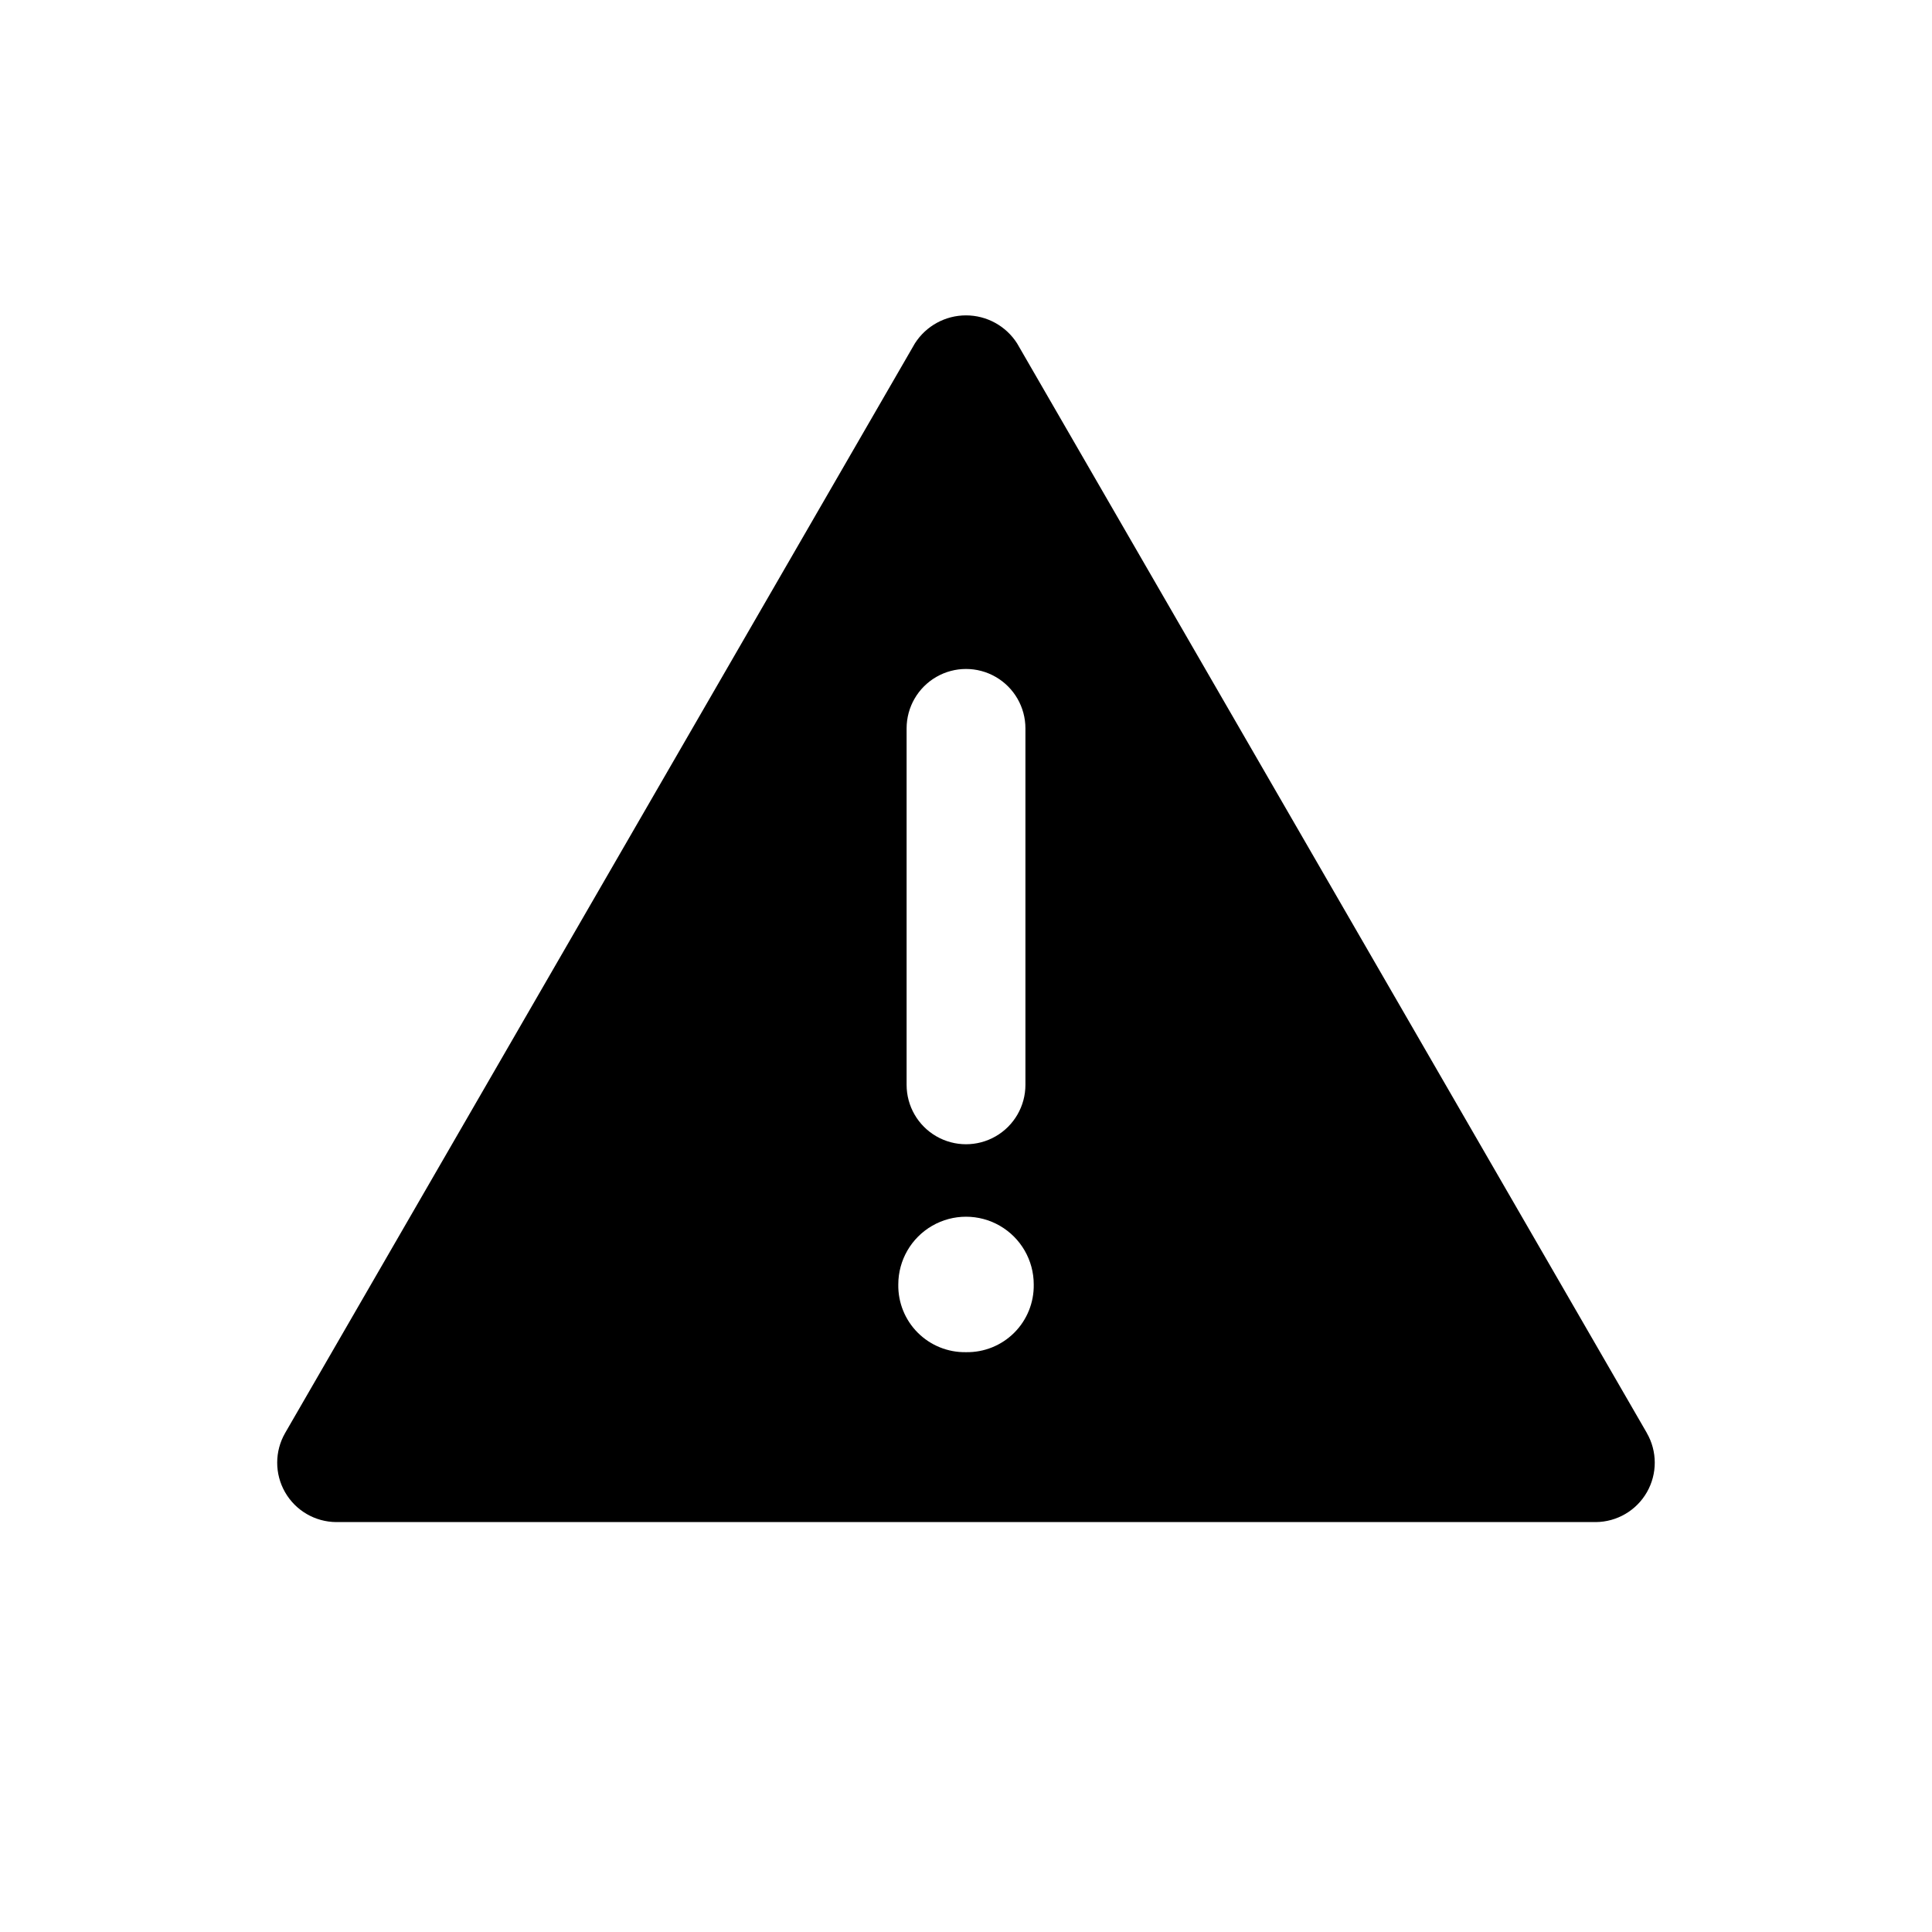
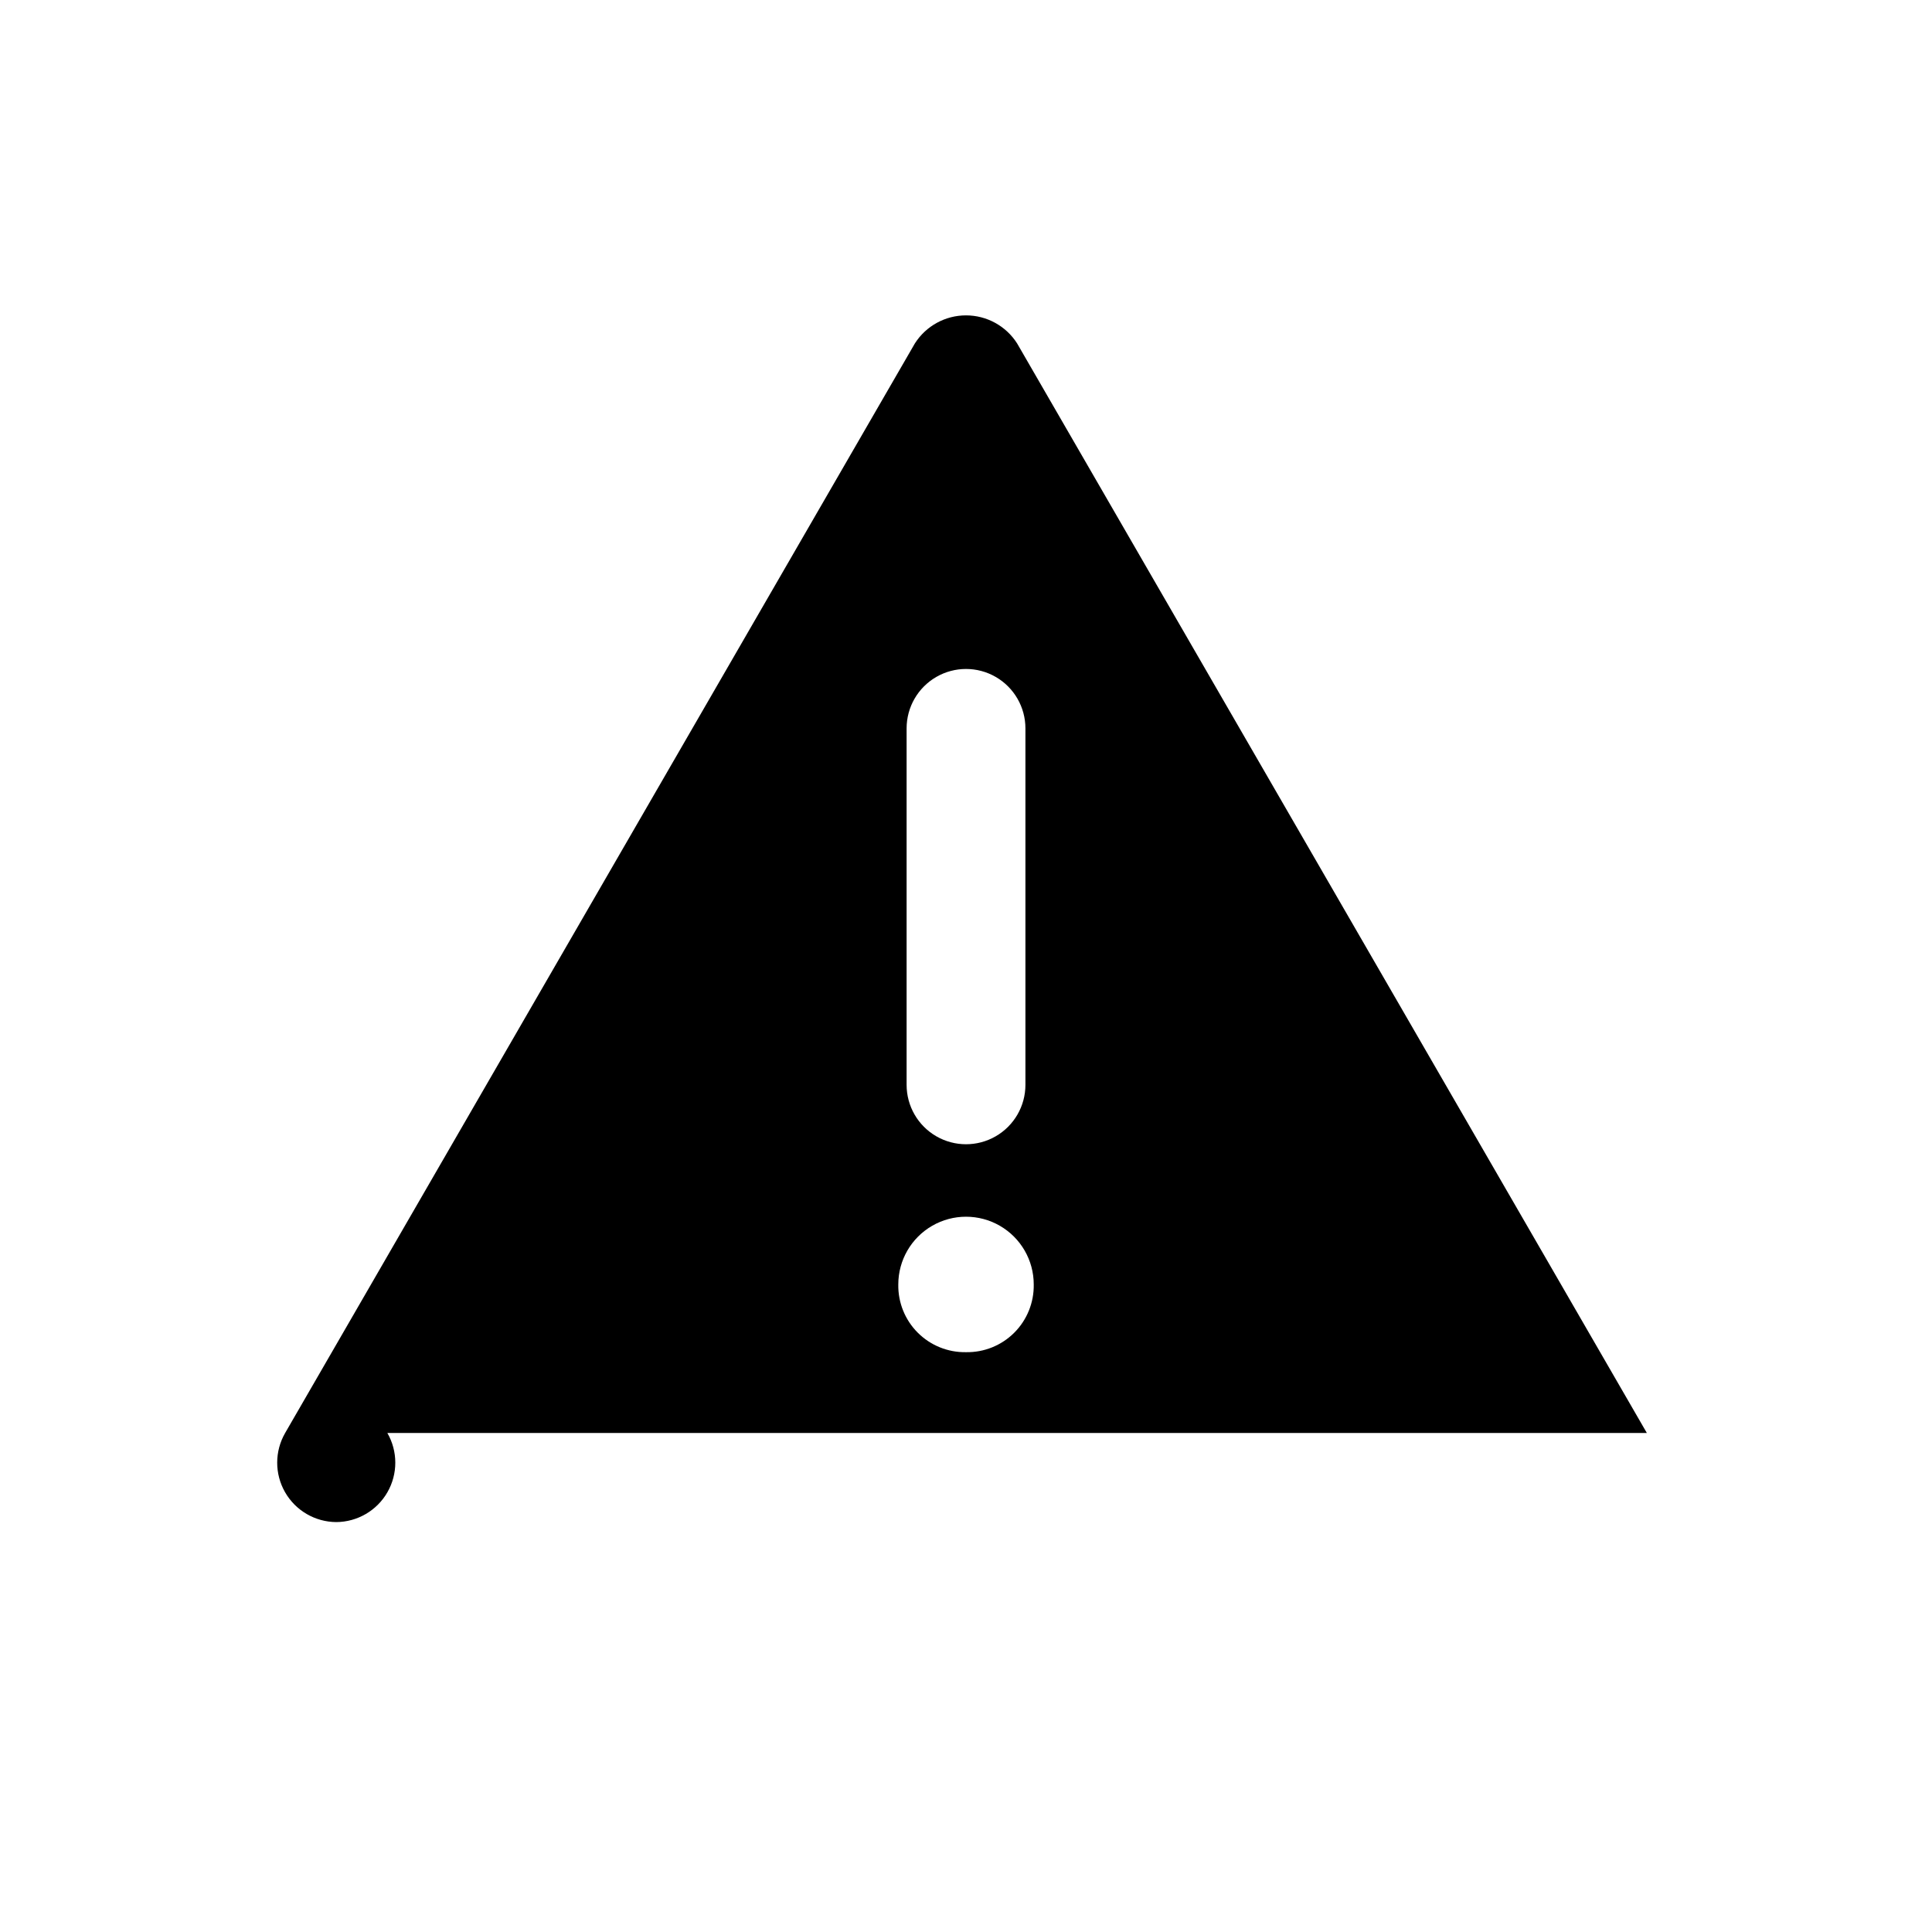
<svg xmlns="http://www.w3.org/2000/svg" fill="#000000" width="800px" height="800px" version="1.1" viewBox="144 144 512 512">
-   <path d="m580.43 523.75-166.89-288.75c-2.949-4.625-8.055-7.422-13.539-7.422-5.488 0-10.594 2.797-13.543 7.422l-166.89 288.75c-2.801 4.856-2.812 10.84-0.023 15.703 2.789 4.867 7.957 7.879 13.566 7.914h333.77c5.606-0.035 10.773-3.047 13.562-7.914 2.789-4.863 2.781-10.848-0.023-15.703zm-196.17-186.72c0-5.625 3-10.824 7.871-13.637s10.875-2.812 15.746 0 7.871 8.012 7.871 13.637v94.465c0 5.625-3 10.82-7.871 13.633s-10.875 2.812-15.746 0-7.871-8.008-7.871-13.633zm15.746 165.31c-4.789 0.086-9.402-1.777-12.789-5.164-3.383-3.383-5.246-8-5.16-12.785 0-6.414 3.422-12.336 8.973-15.543 5.555-3.207 12.395-3.207 17.949 0 5.555 3.207 8.973 9.129 8.973 15.543 0.086 4.785-1.777 9.402-5.16 12.785-3.387 3.387-8 5.25-12.785 5.164z" />
+   <path d="m580.43 523.75-166.89-288.75c-2.949-4.625-8.055-7.422-13.539-7.422-5.488 0-10.594 2.797-13.543 7.422l-166.89 288.75c-2.801 4.856-2.812 10.84-0.023 15.703 2.789 4.867 7.957 7.879 13.566 7.914c5.606-0.035 10.773-3.047 13.562-7.914 2.789-4.863 2.781-10.848-0.023-15.703zm-196.17-186.72c0-5.625 3-10.824 7.871-13.637s10.875-2.812 15.746 0 7.871 8.012 7.871 13.637v94.465c0 5.625-3 10.82-7.871 13.633s-10.875 2.812-15.746 0-7.871-8.008-7.871-13.633zm15.746 165.31c-4.789 0.086-9.402-1.777-12.789-5.164-3.383-3.383-5.246-8-5.16-12.785 0-6.414 3.422-12.336 8.973-15.543 5.555-3.207 12.395-3.207 17.949 0 5.555 3.207 8.973 9.129 8.973 15.543 0.086 4.785-1.777 9.402-5.16 12.785-3.387 3.387-8 5.25-12.785 5.164z" />
</svg>